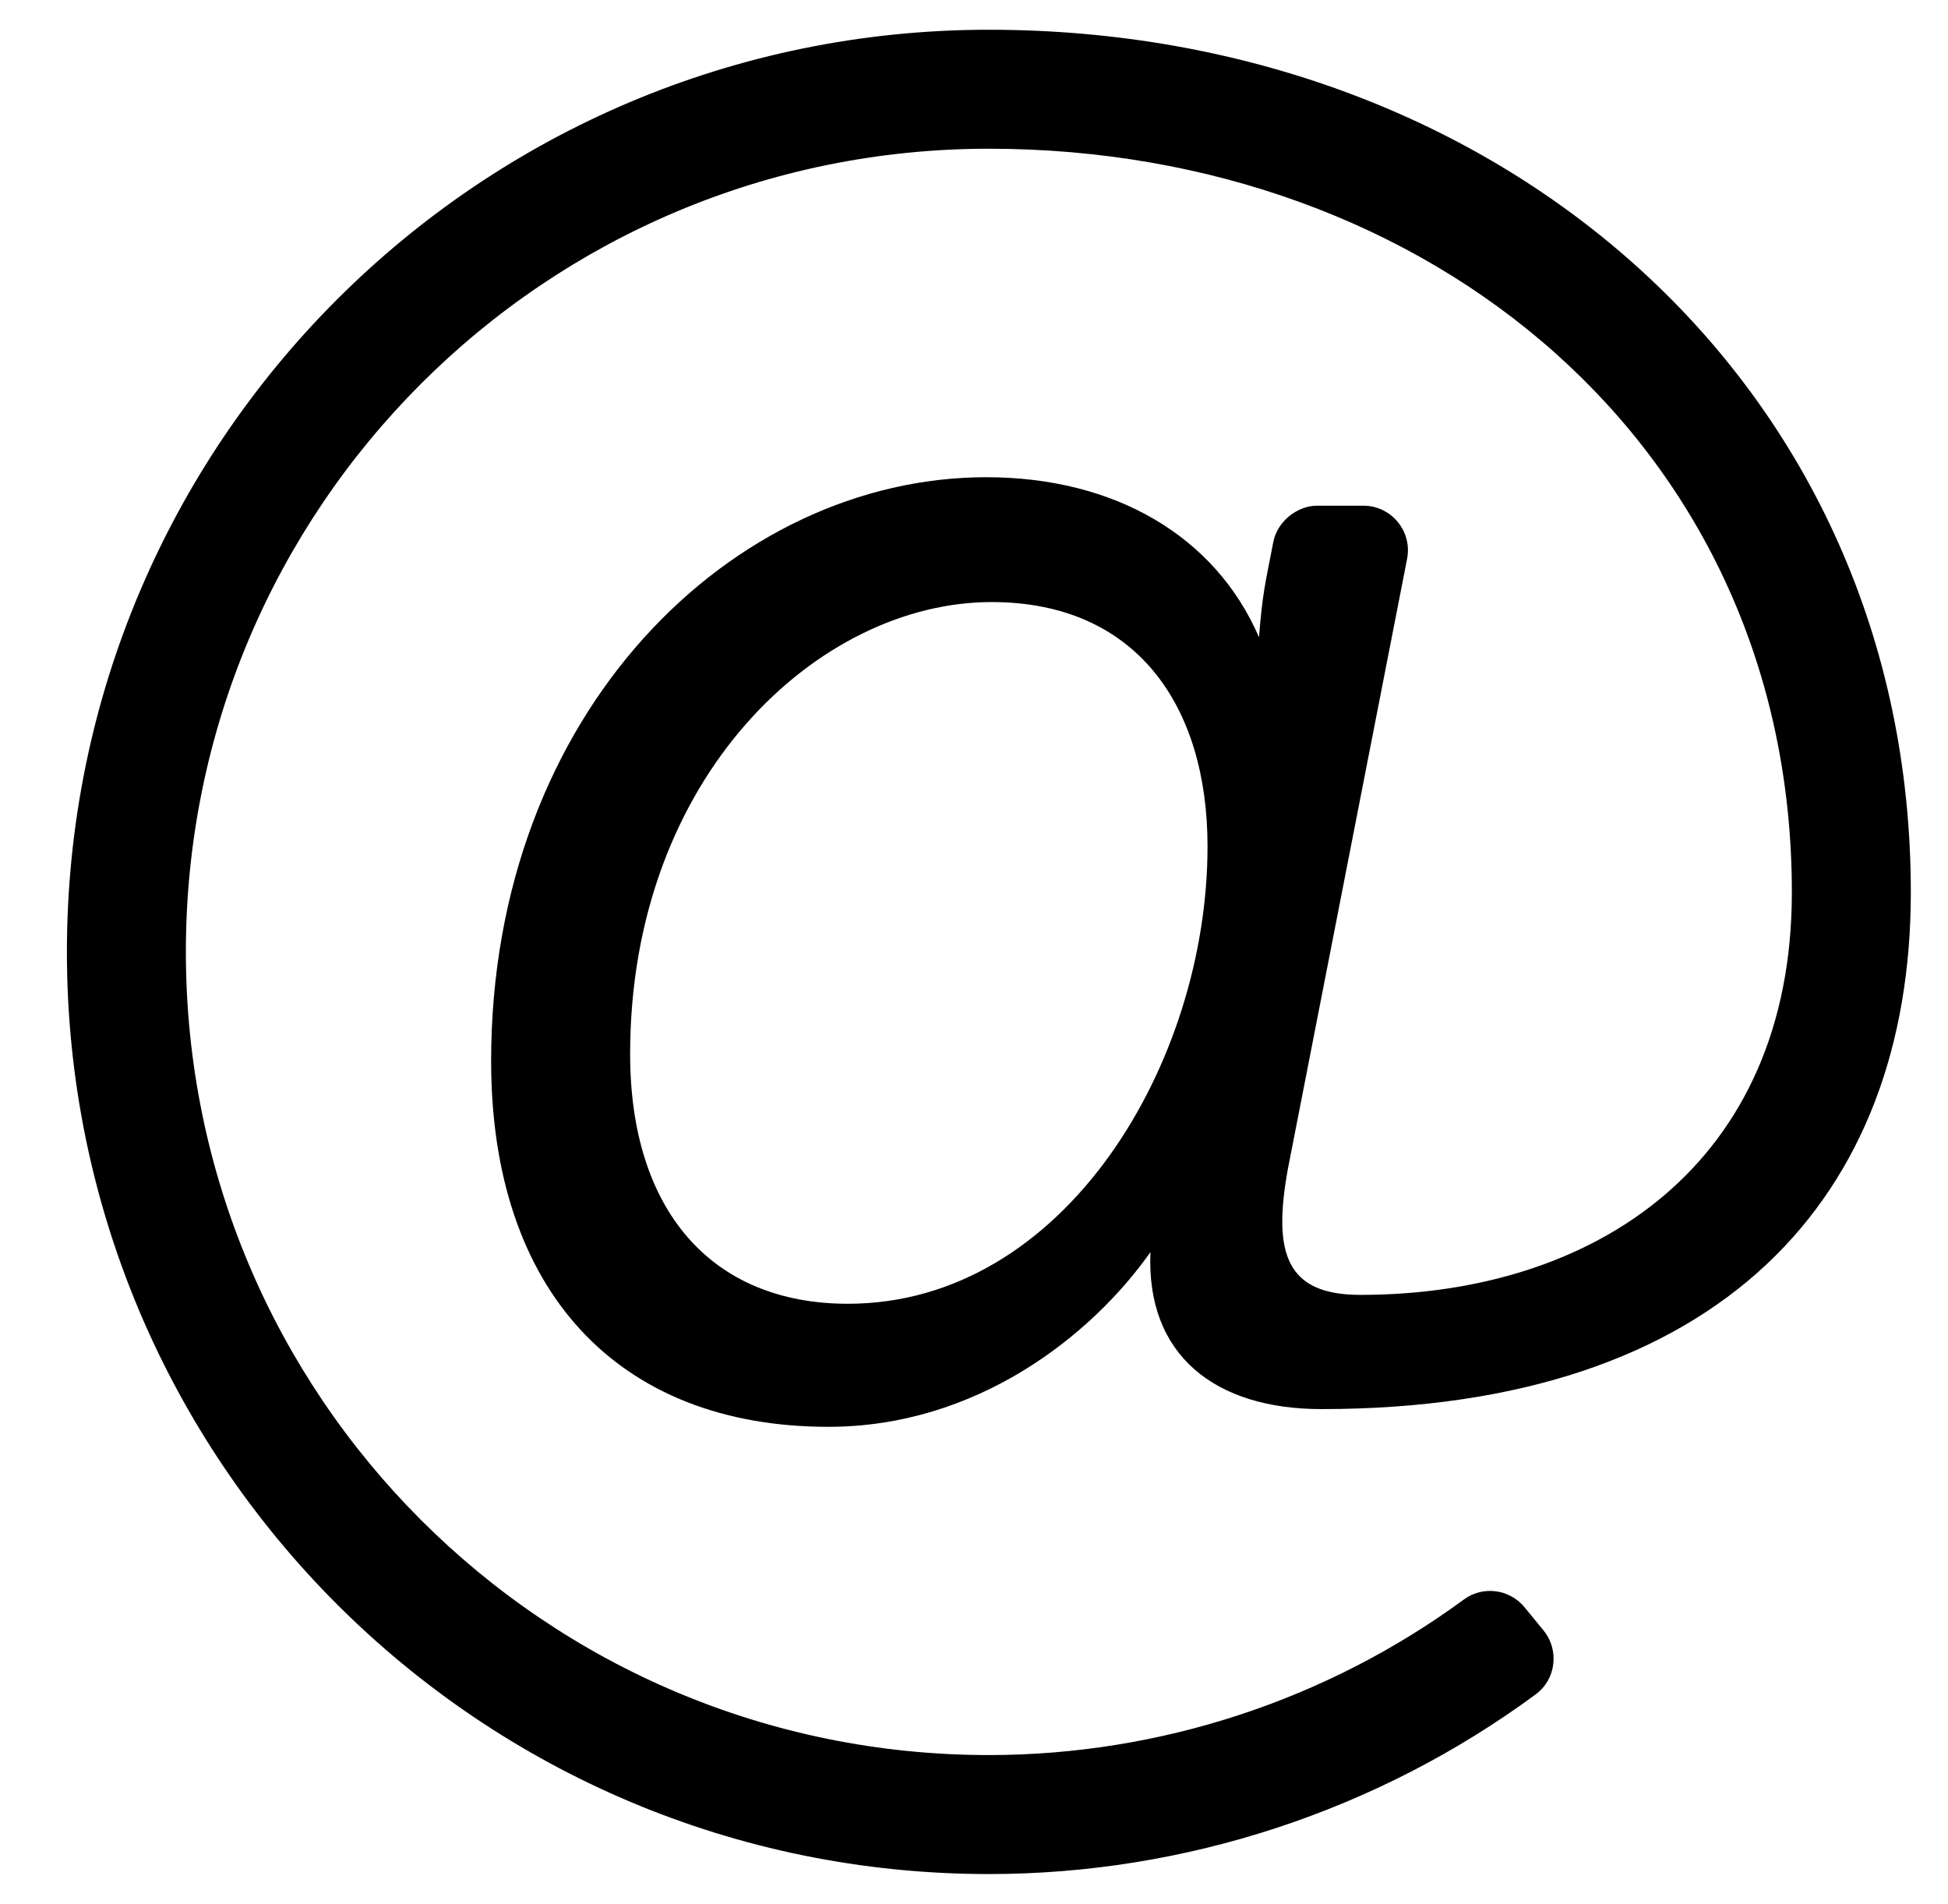
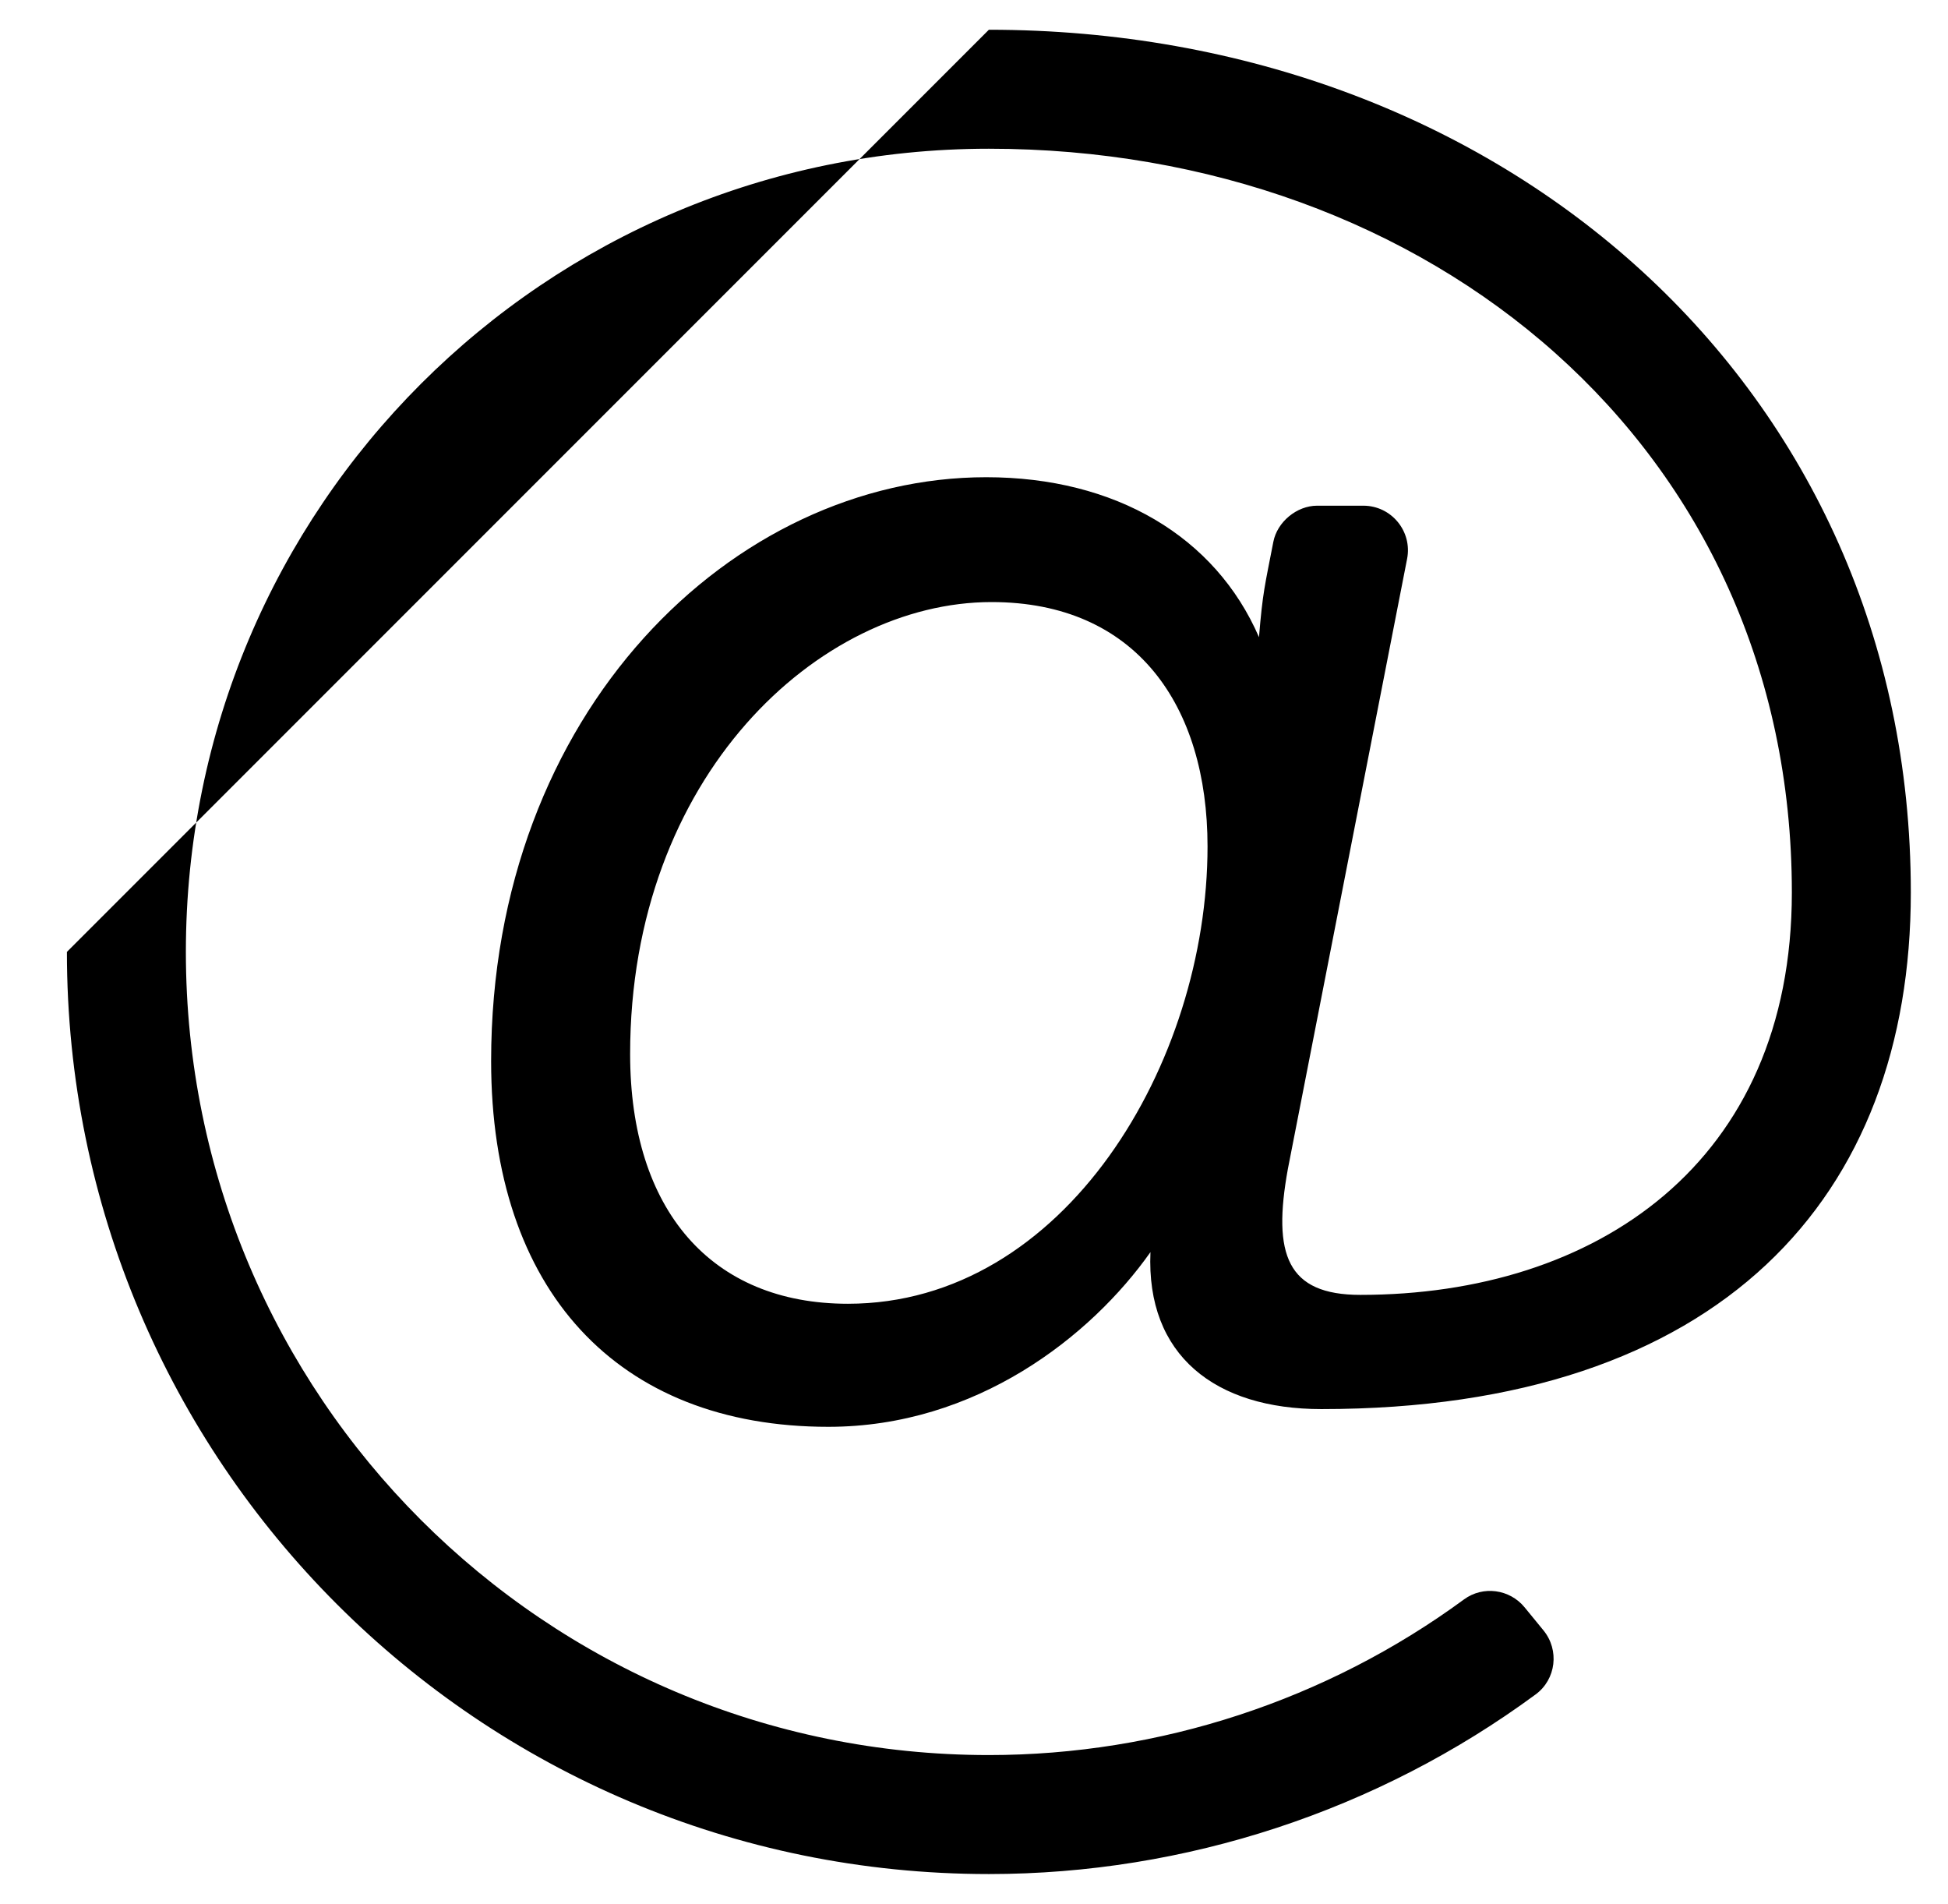
<svg xmlns="http://www.w3.org/2000/svg" version="1.1" viewBox="-10 0 524 512">
-   <path fill="currentColor" d="M256 8c137.863 0 248 95.814 248 232c0 81.728 -50.911 138.954 -158.558 138.954c-28.52 0 -47.187 -14.427 -45.976 -42.213c-16.032 22.704 -46.903 46.981 -86.633 46.981c-56.808 0 -90.723 -36.767 -90.723 -98.353 c0 -94.077 65.132 -157.027 133.176 -157.027c34.736 0 61.645 15.945 73.375 43.023c1.001 -12.184 1.566 -13.801 3.861 -25.648c1.039 -5.364 6.316 -9.718 11.78 -9.718h12.421c7.552 0 13.227 6.891 11.777 14.302 l-32.07 164.071c-4.191 23.052 -0.23 33.868 19.503 33.868c63.246 0 116.065 -35.368 116.065 -108.241c0 -119.976 -97.555 -200 -216 -200c-119.393 0 -216 96.625 -216 216c0 119.393 96.627 216 216 216c45.974 0 90.93 -14.792 127.806 -41.857 c5.114 -3.754 12.289 -2.779 16.308 2.13l5.073 6.197c4.328 5.287 3.406 13.159 -2.095 17.211c-42.412 31.241 -94.167 48.319 -147.092 48.319c-137.081 0 -248 -110.942 -248 -248c0 -137.081 110.941 -248 248 -248zM218.08 350.627 c58.37 0 96.739 -64.843 96.739 -122.976c0 -37.945 -19.245 -65.735 -58.102 -65.735c-46.452 0 -97.217 46.855 -97.217 121.545c0 42.058 21.899 67.166 58.58 67.166z" />
+   <path fill="currentColor" d="M256 8c137.863 0 248 95.814 248 232c0 81.728 -50.911 138.954 -158.558 138.954c-28.52 0 -47.187 -14.427 -45.976 -42.213c-16.032 22.704 -46.903 46.981 -86.633 46.981c-56.808 0 -90.723 -36.767 -90.723 -98.353 c0 -94.077 65.132 -157.027 133.176 -157.027c34.736 0 61.645 15.945 73.375 43.023c1.001 -12.184 1.566 -13.801 3.861 -25.648c1.039 -5.364 6.316 -9.718 11.78 -9.718h12.421c7.552 0 13.227 6.891 11.777 14.302 l-32.07 164.071c-4.191 23.052 -0.23 33.868 19.503 33.868c63.246 0 116.065 -35.368 116.065 -108.241c0 -119.976 -97.555 -200 -216 -200c-119.393 0 -216 96.625 -216 216c0 119.393 96.627 216 216 216c45.974 0 90.93 -14.792 127.806 -41.857 c5.114 -3.754 12.289 -2.779 16.308 2.13l5.073 6.197c4.328 5.287 3.406 13.159 -2.095 17.211c-42.412 31.241 -94.167 48.319 -147.092 48.319c-137.081 0 -248 -110.942 -248 -248zM218.08 350.627 c58.37 0 96.739 -64.843 96.739 -122.976c0 -37.945 -19.245 -65.735 -58.102 -65.735c-46.452 0 -97.217 46.855 -97.217 121.545c0 42.058 21.899 67.166 58.58 67.166z" />
</svg>